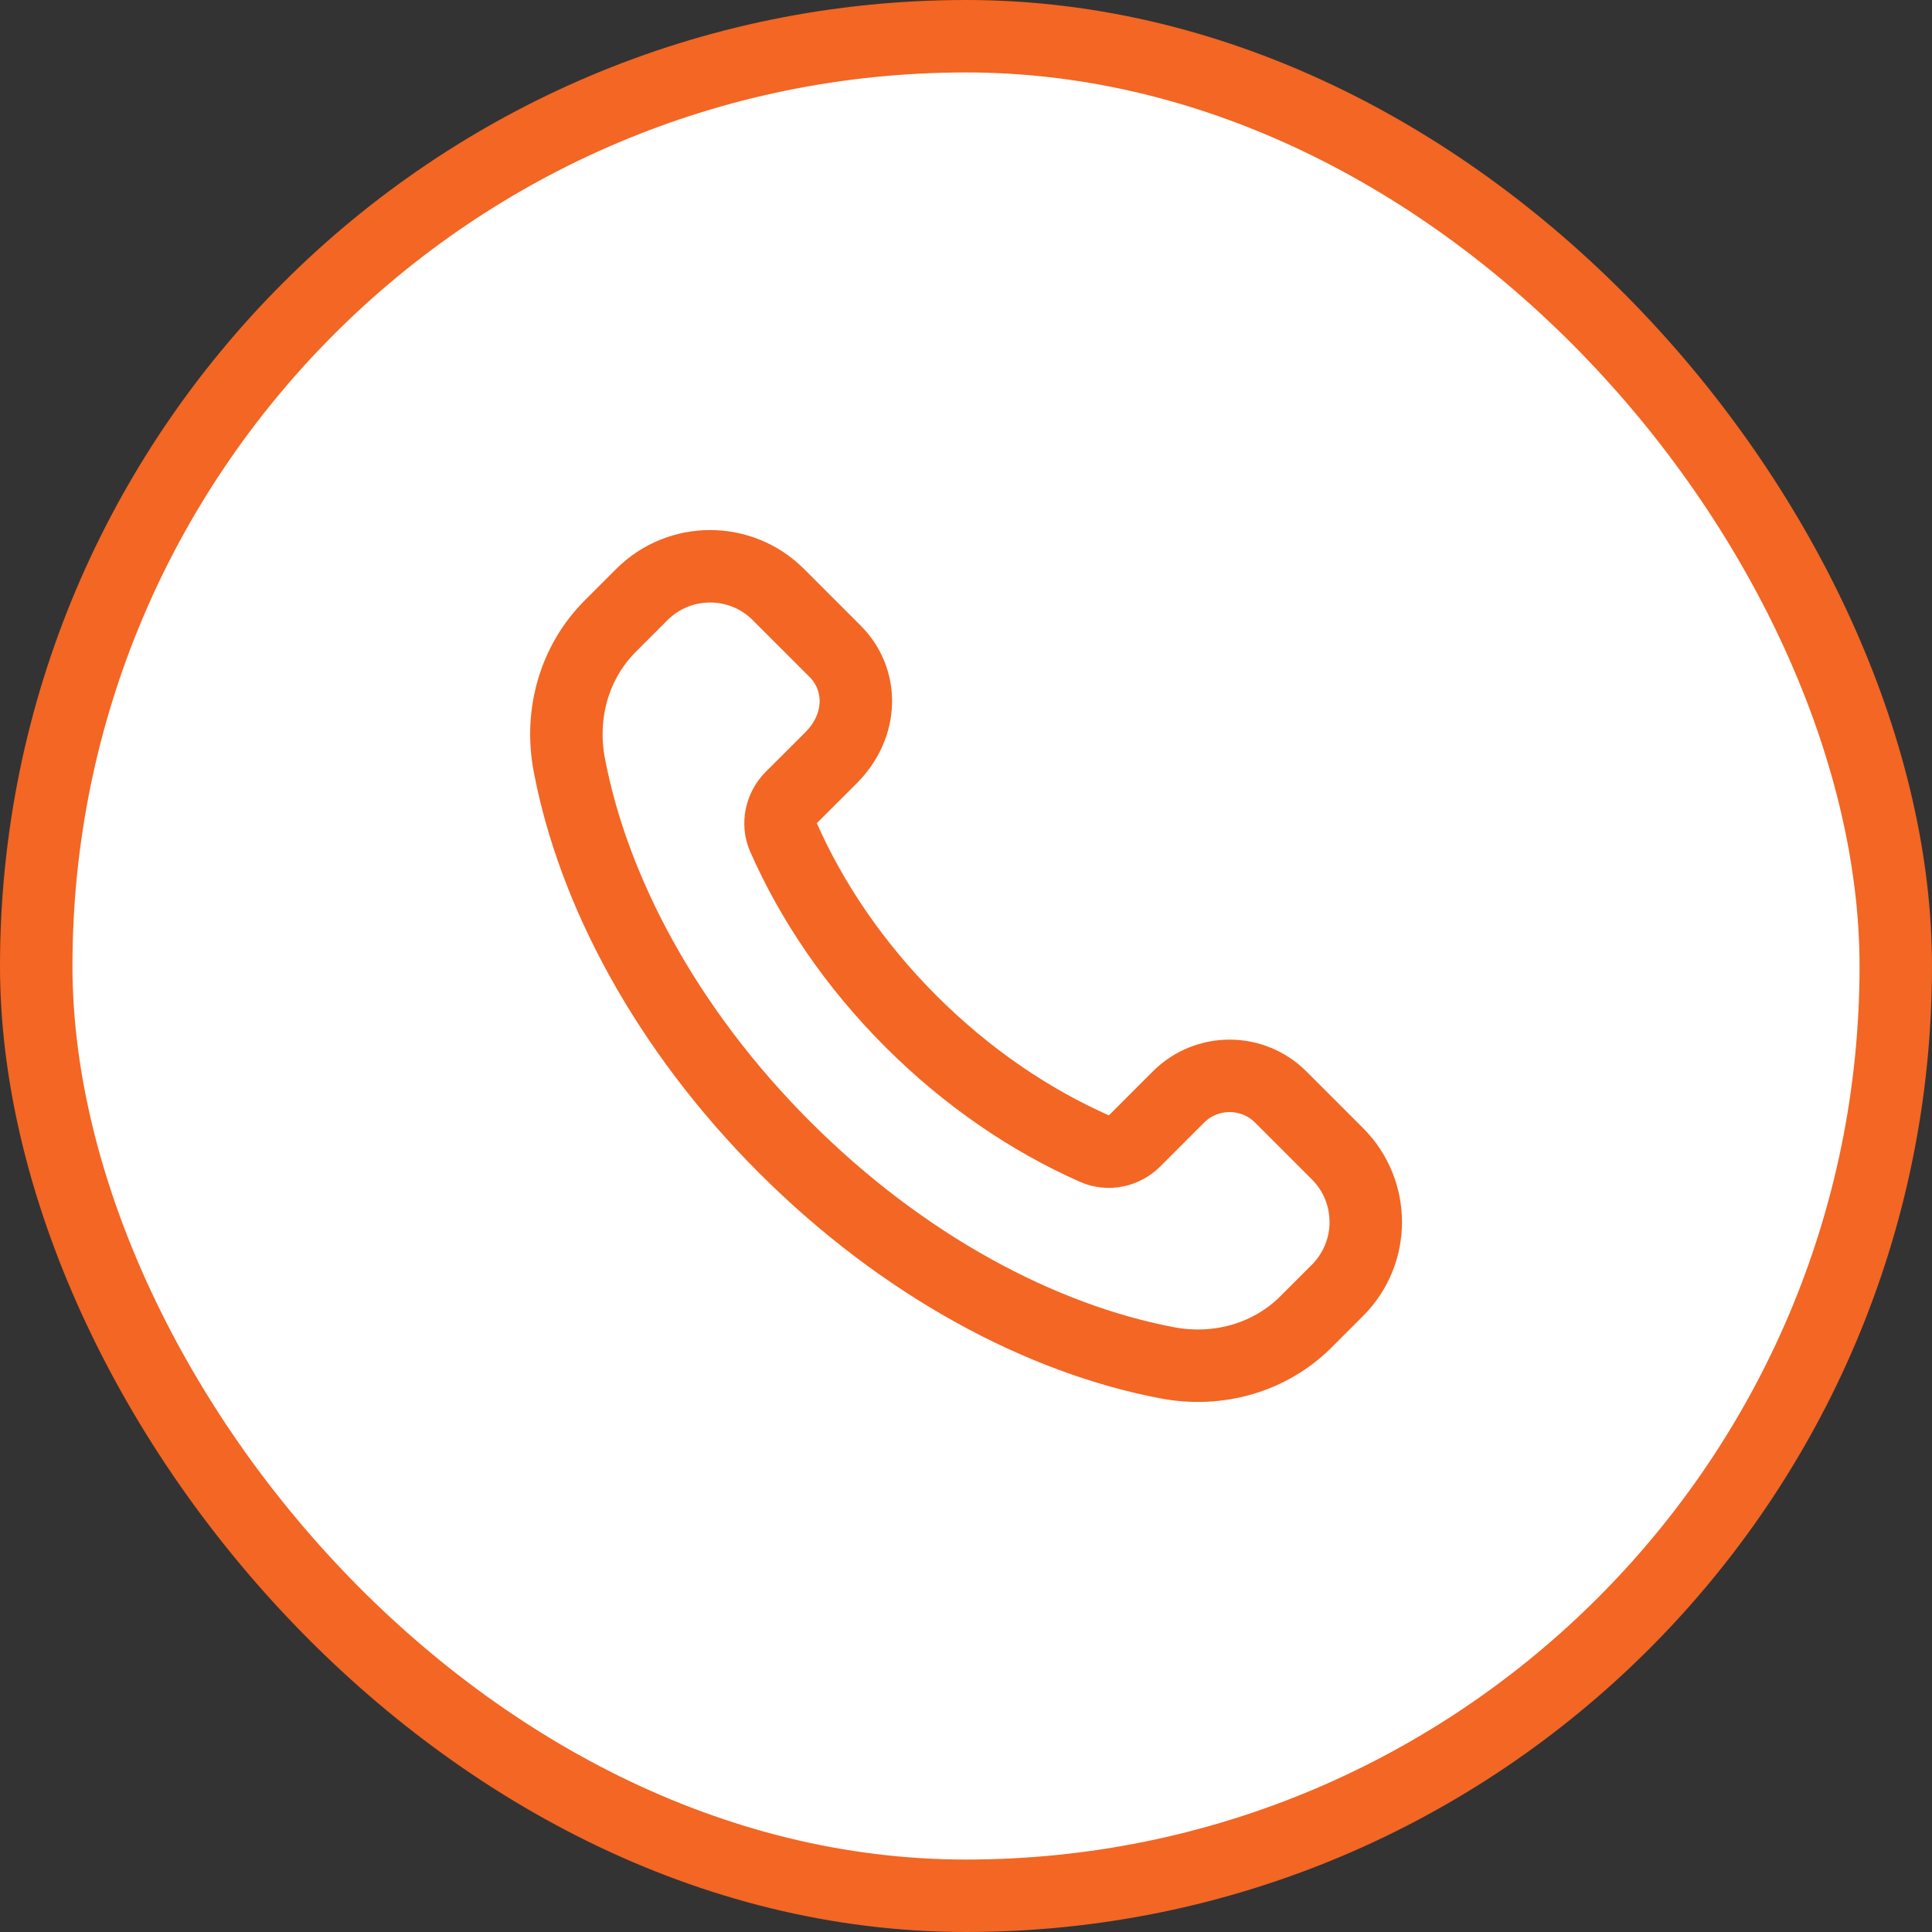
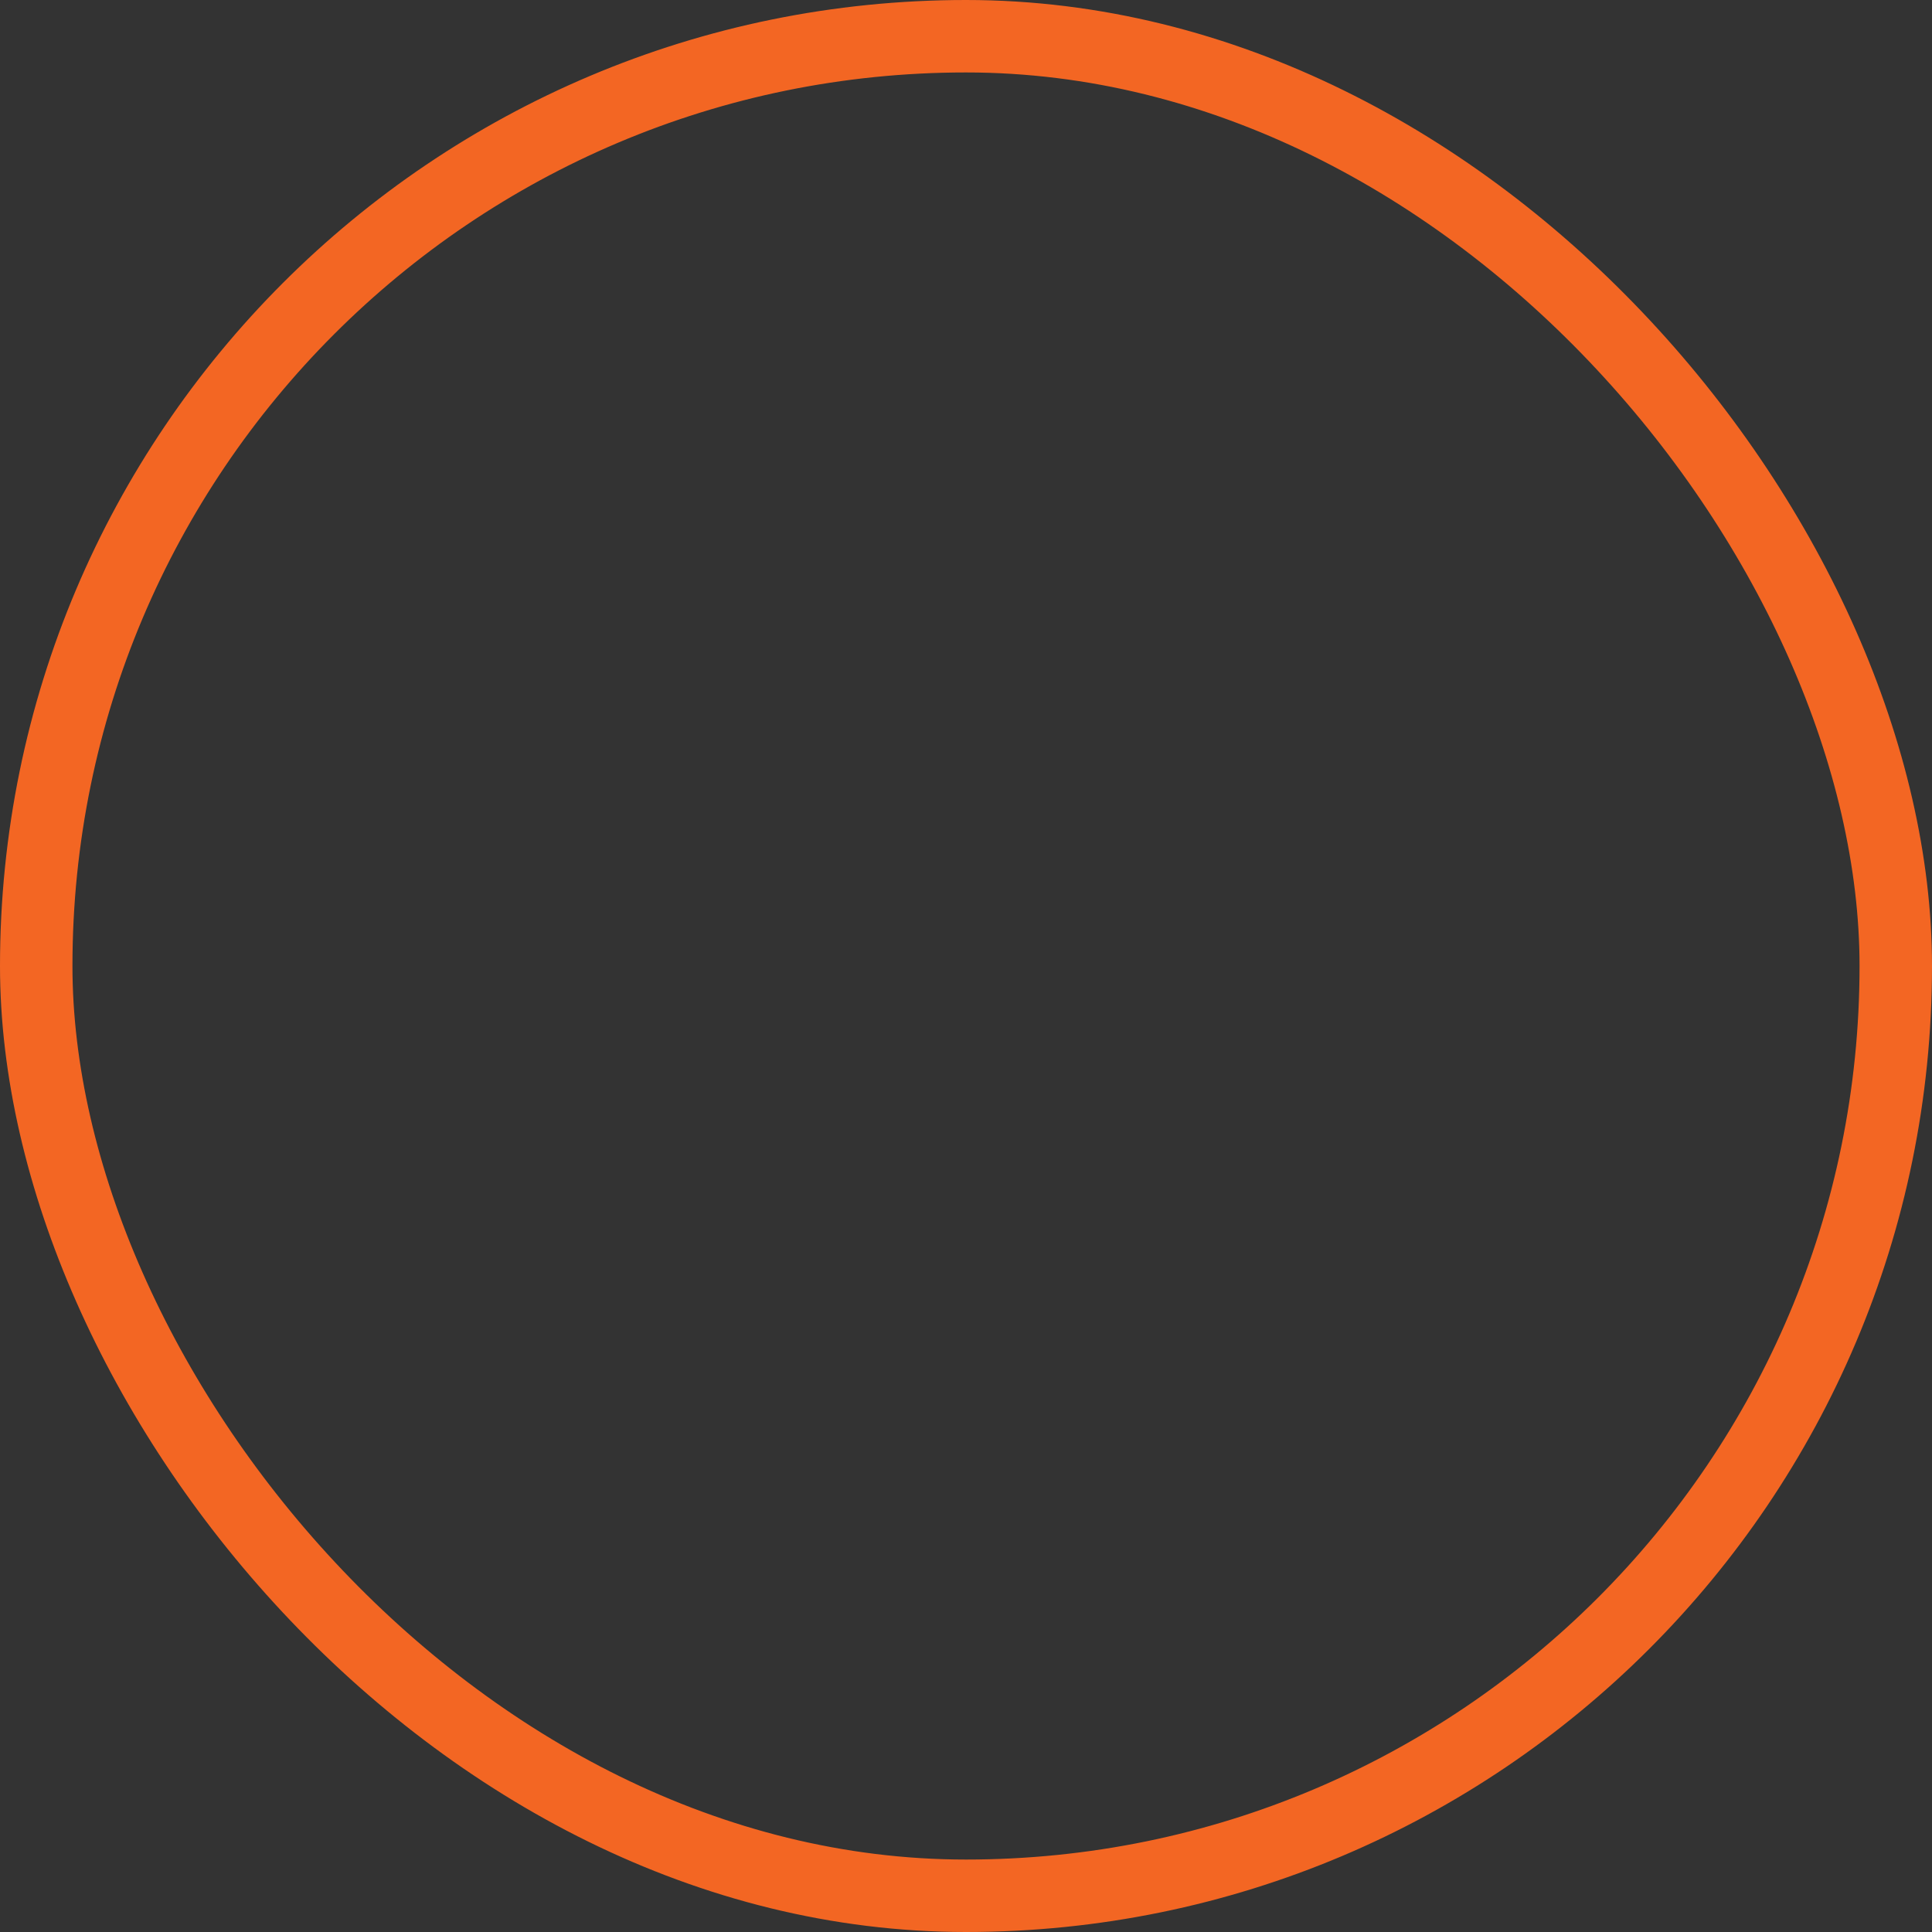
<svg xmlns="http://www.w3.org/2000/svg" width="40" height="40" viewBox="0 0 40 40" fill="none">
  <rect x="0" y="0" width="40" height="40" fill="#333333" stroke="none" />
-   <rect x="0.75" y="0.75" width="38.5" height="38.5" rx="19.25" fill="white" />
  <rect x="0.75" y="0.75" width="38.5" height="38.5" rx="19.25" stroke="#F36623" stroke-width="1.5" />
-   <path fill-rule="evenodd" clip-rule="evenodd" d="M18.858 21.144C17.688 19.974 16.806 18.664 16.22 17.335C16.096 17.054 16.169 16.725 16.386 16.508L17.205 15.69C17.876 15.019 17.876 14.07 17.29 13.484L16.116 12.31C15.335 11.529 14.069 11.529 13.288 12.31L12.636 12.962C11.895 13.703 11.586 14.772 11.786 15.832C12.28 18.445 13.798 21.306 16.247 23.755C18.696 26.204 21.557 27.722 24.17 28.216C25.23 28.416 26.299 28.107 27.04 27.366L27.691 26.715C28.472 25.934 28.472 24.668 27.691 23.887L26.518 22.714C25.932 22.128 24.982 22.128 24.397 22.714L23.494 23.618C23.277 23.835 22.948 23.908 22.667 23.784C21.338 23.197 20.028 22.314 18.858 21.144Z" stroke="#F36623" stroke-width="1.5" stroke-linecap="round" stroke-linejoin="round" />
</svg>